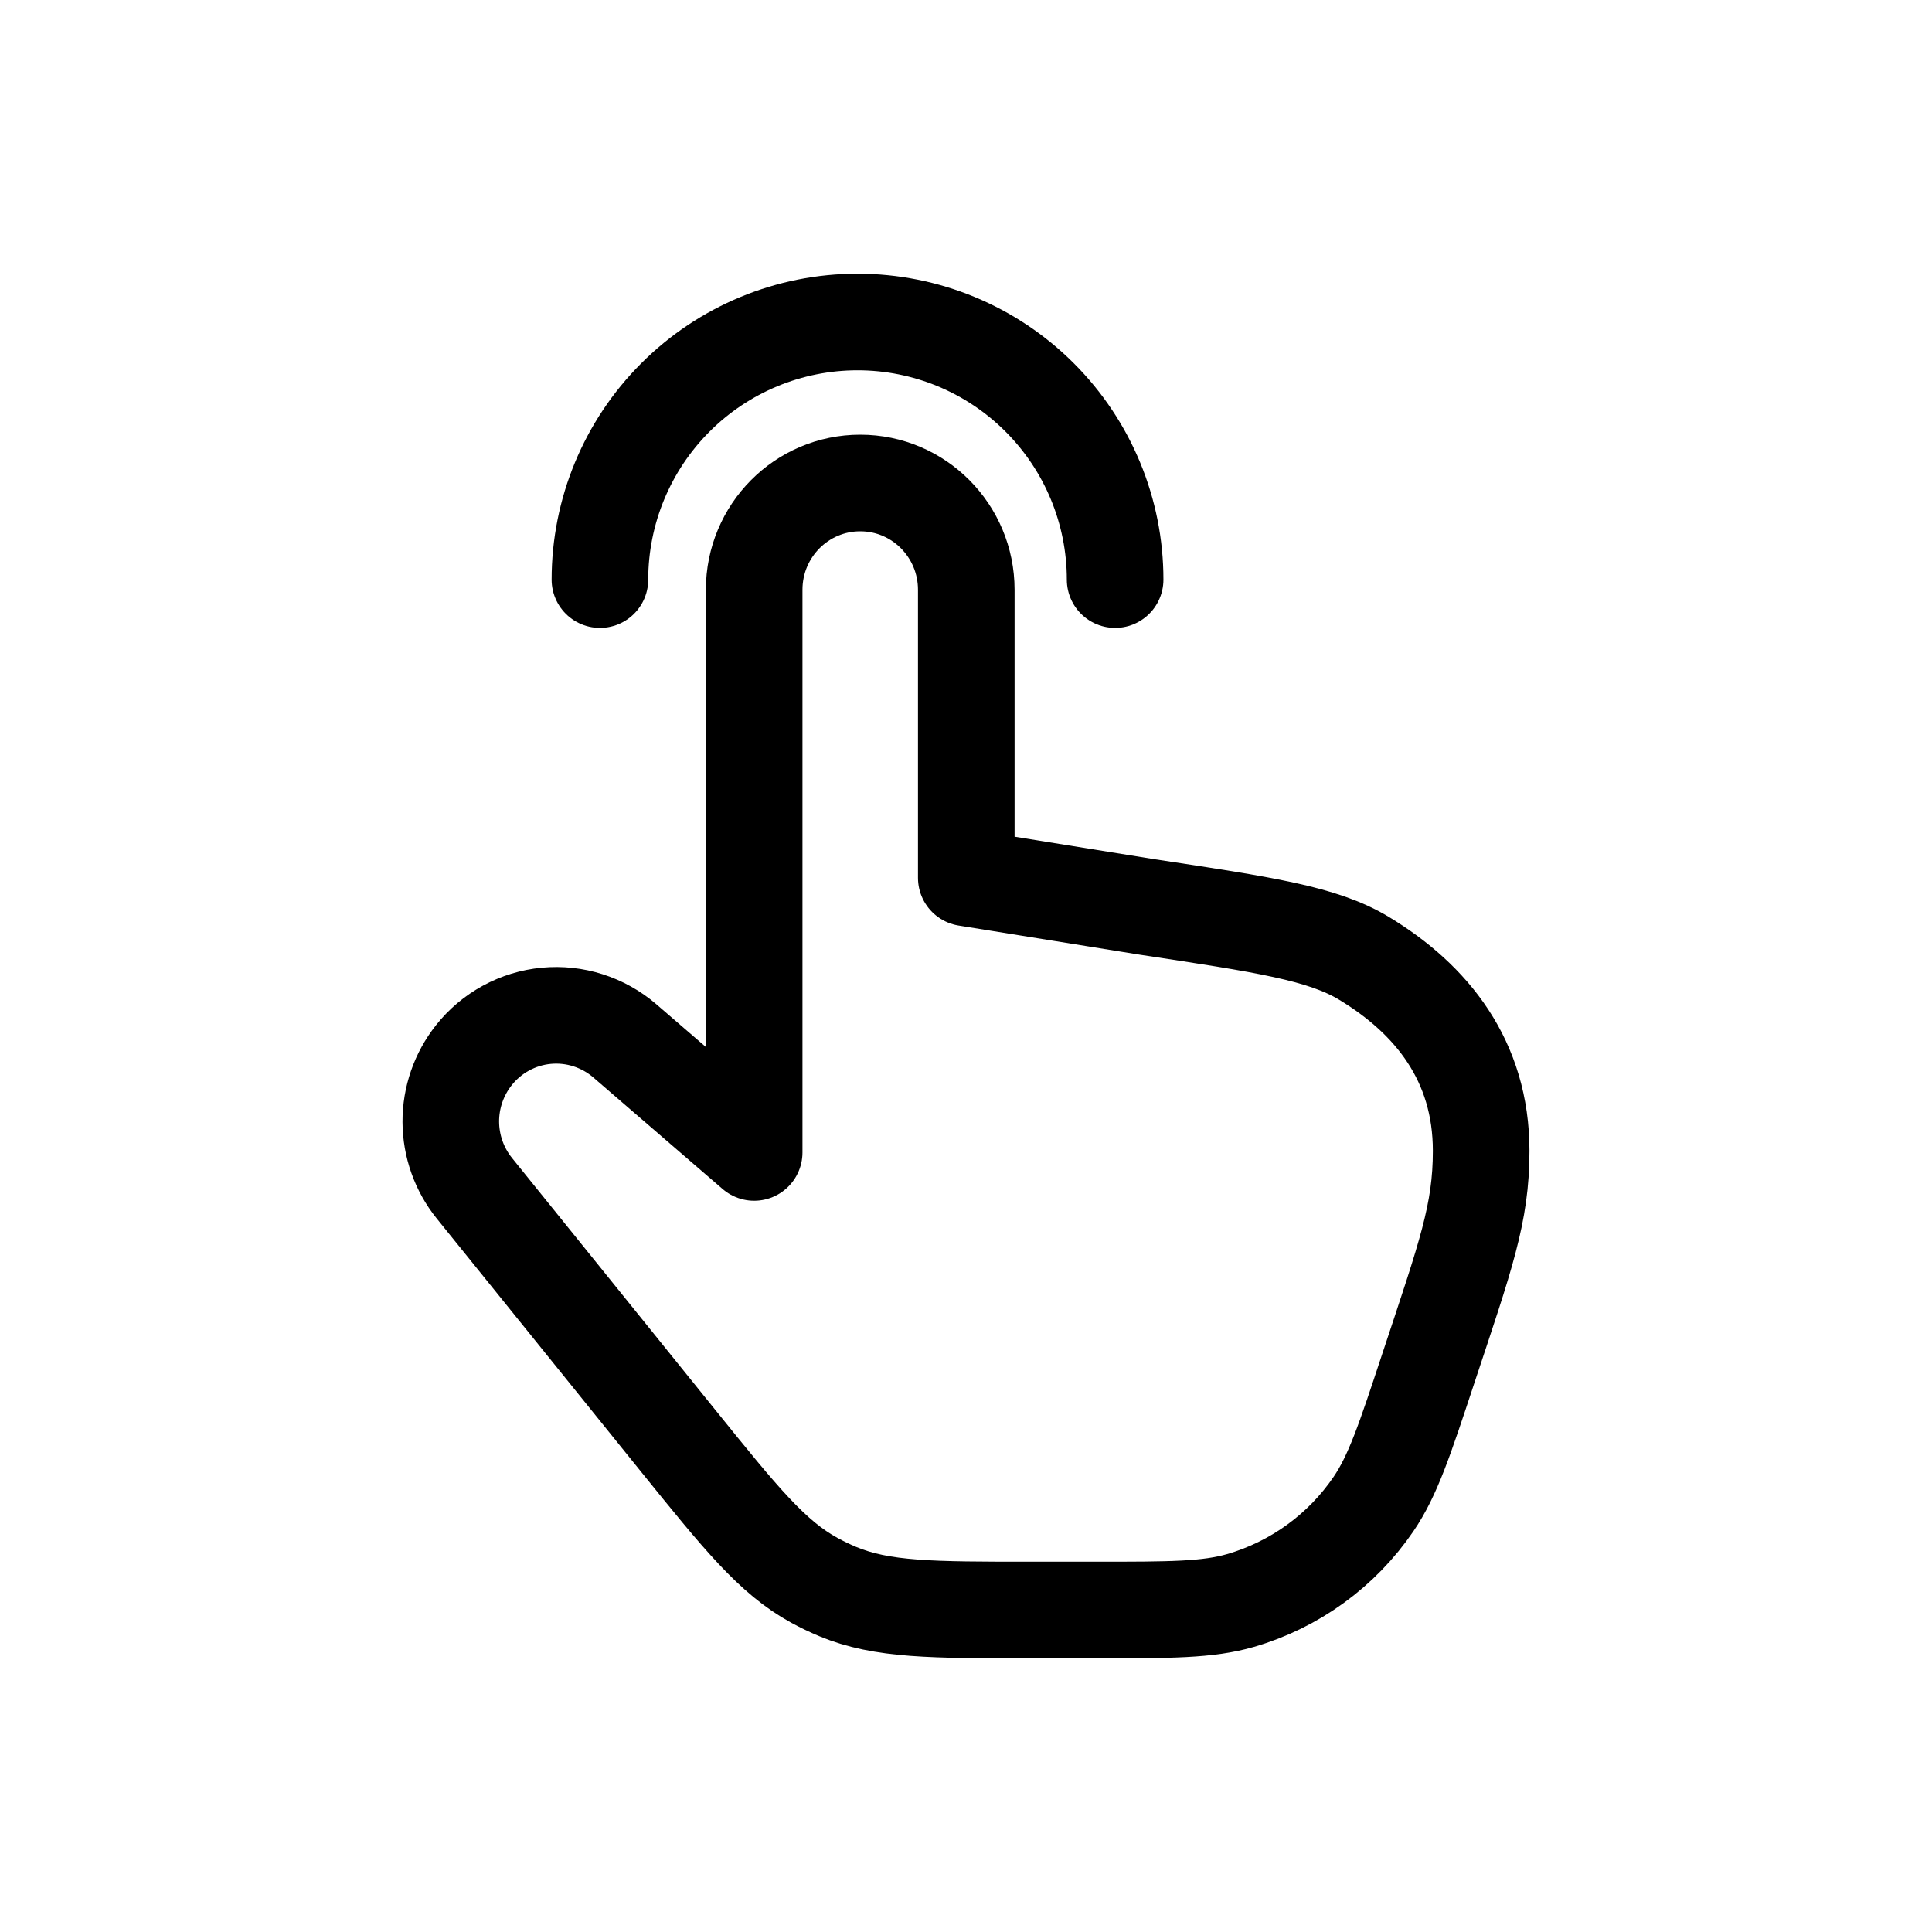
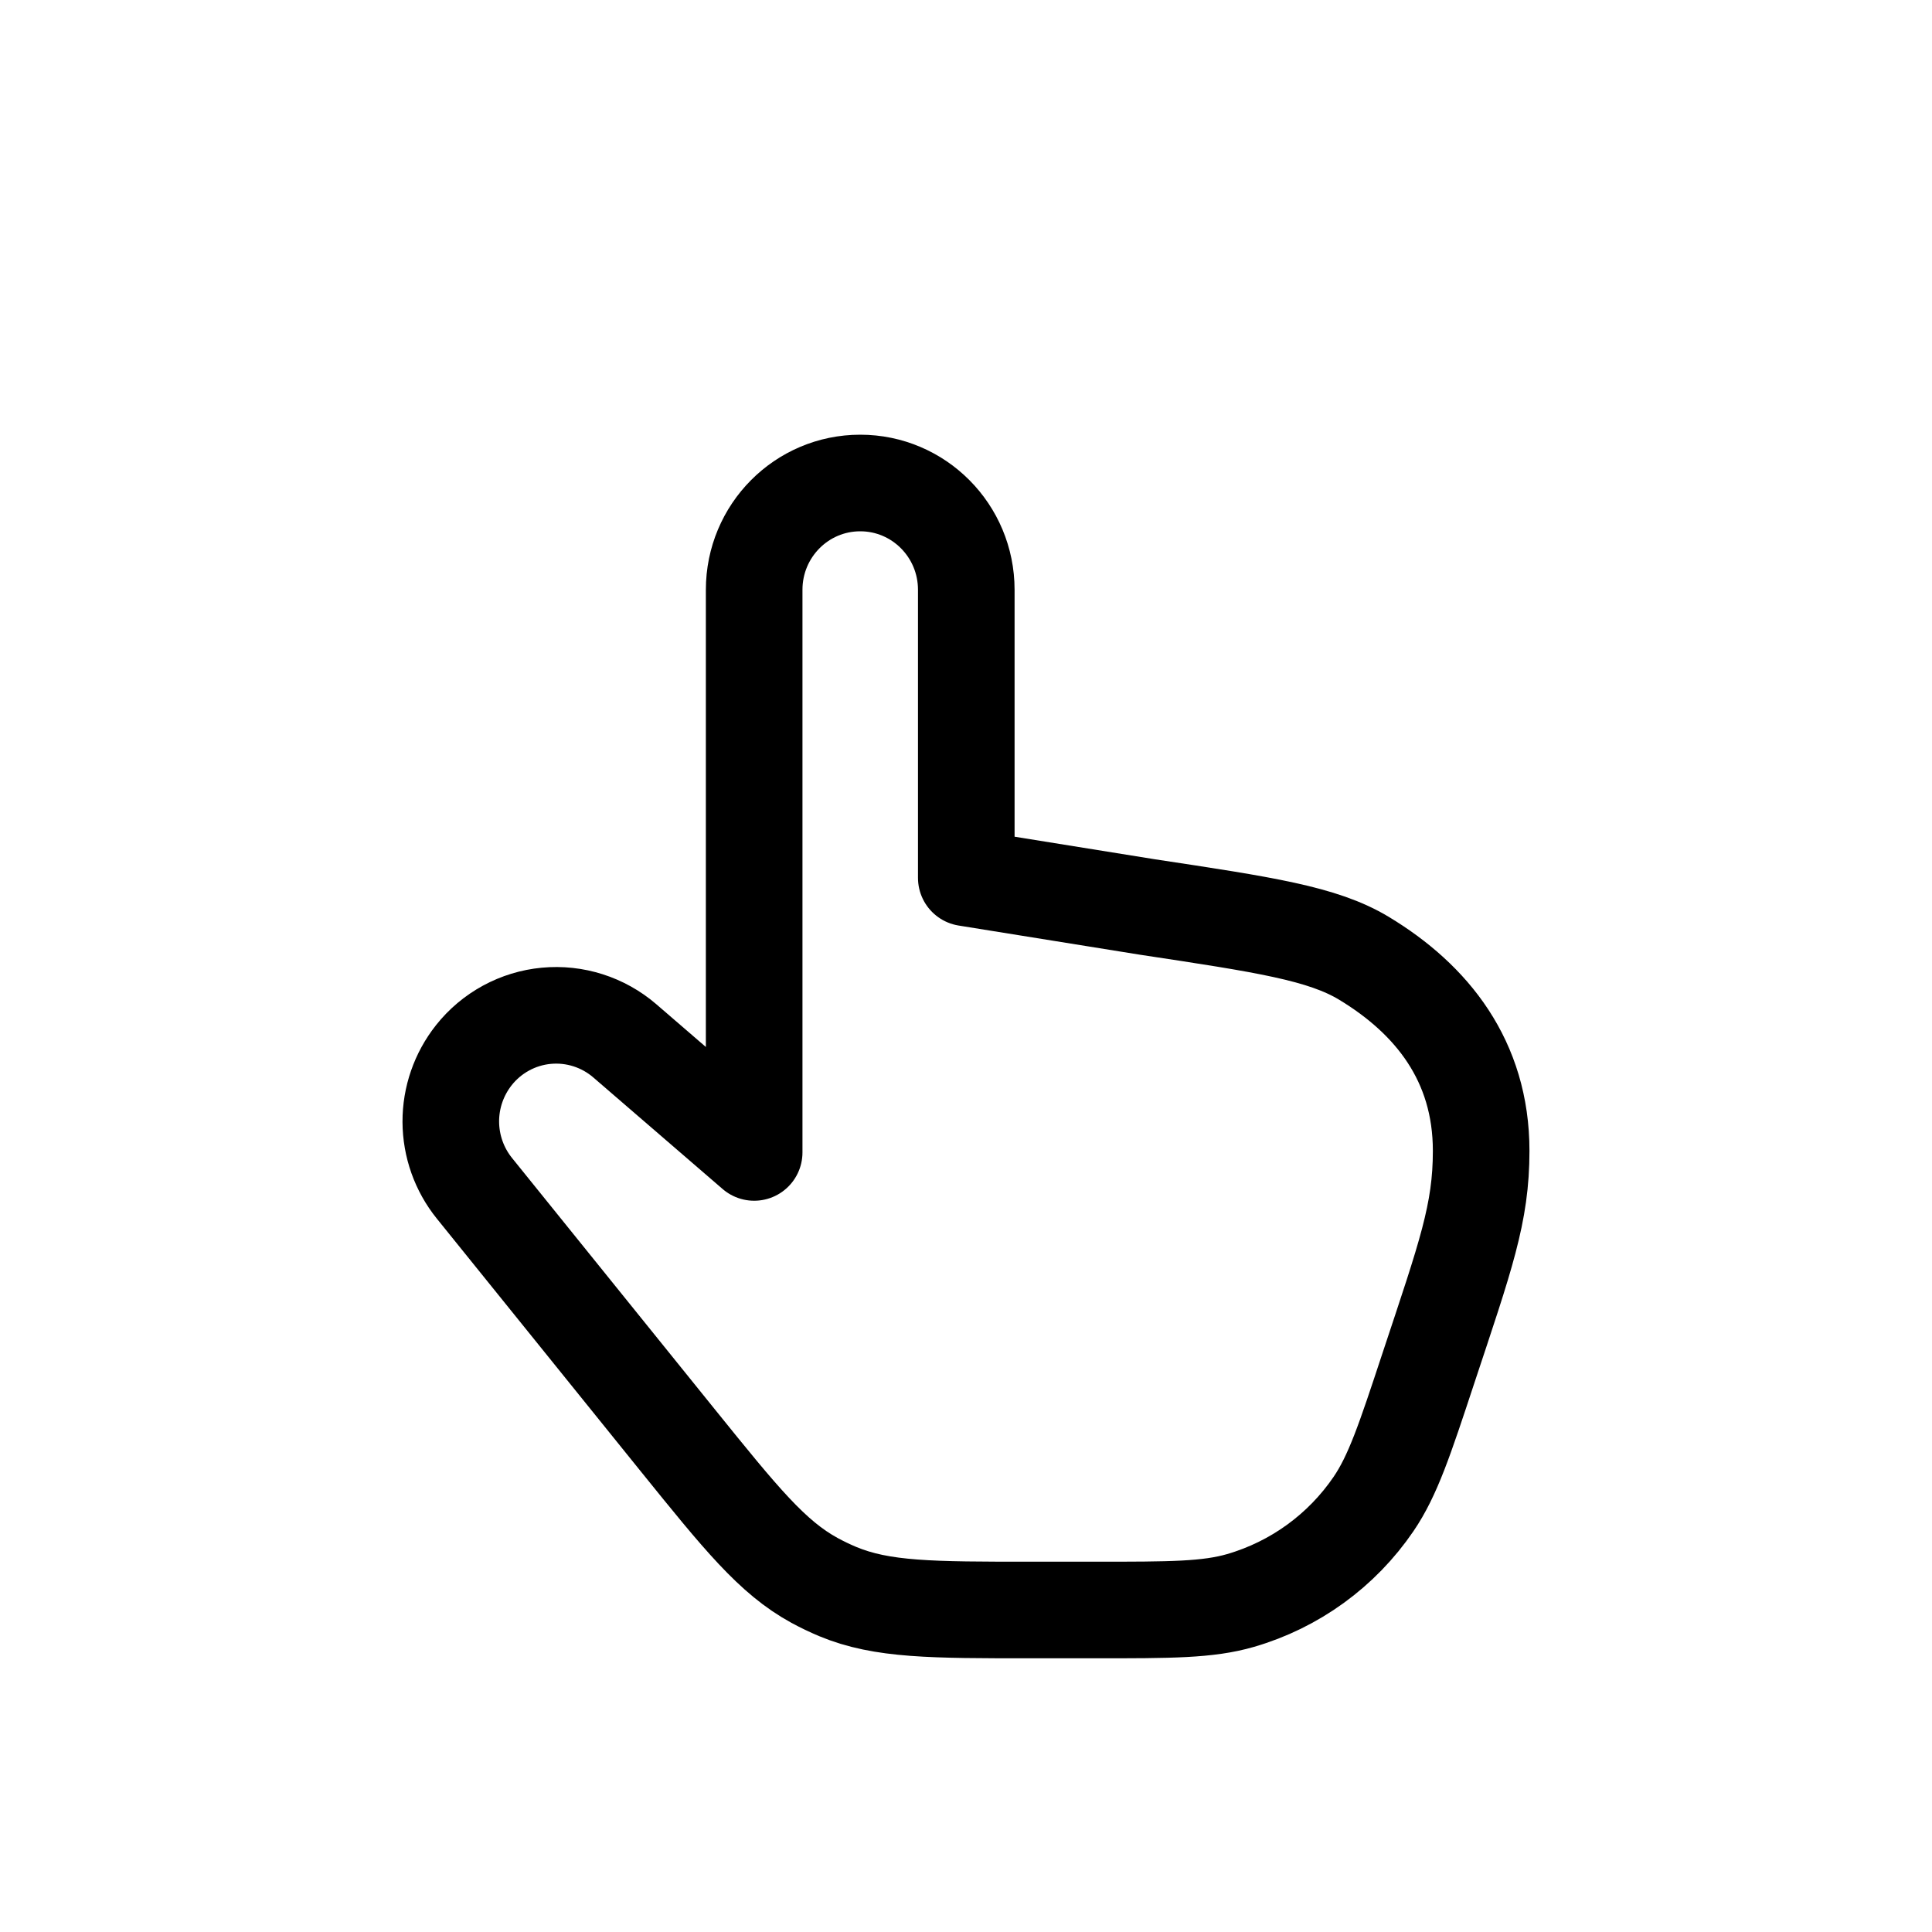
<svg xmlns="http://www.w3.org/2000/svg" width="48" height="48" viewBox="0 0 48 48" fill="none">
  <path d="M15.523 25.859L18.737 28.632V14.653C18.737 13.187 19.916 12 21.372 12C22.828 12 24.007 13.187 24.007 14.653V21.81L28.507 22.534C31.411 22.973 32.863 23.19 33.886 23.808C35.575 24.827 36.799 26.357 36.799 28.592C36.799 30.147 36.417 31.19 35.487 33.995C34.9 35.774 34.604 36.664 34.124 37.368C33.335 38.525 32.168 39.372 30.823 39.763C30.007 40 29.076 40 27.212 40H25.633C23.155 40 21.916 40 20.814 39.542C20.616 39.459 20.423 39.366 20.235 39.264C19.187 38.691 18.406 37.725 16.843 35.789L11.787 29.523C11.409 29.055 11.203 28.472 11.2 27.871C11.198 27.27 11.4 26.686 11.774 26.214C11.992 25.939 12.264 25.71 12.573 25.542C12.882 25.374 13.222 25.27 13.572 25.237C13.923 25.204 14.276 25.242 14.611 25.349C14.946 25.456 15.256 25.629 15.523 25.859Z" stroke="black" stroke-width="2.4" stroke-linecap="round" stroke-linejoin="round" />
-   <path d="M27.705 14.4C27.705 12.703 27.031 11.075 25.831 9.875C24.631 8.674 23.003 8 21.305 8C19.608 8 17.98 8.674 16.78 9.875C15.58 11.075 14.905 12.703 14.905 14.4" stroke="black" stroke-width="2.4" stroke-linecap="round" stroke-linejoin="round" />
</svg>